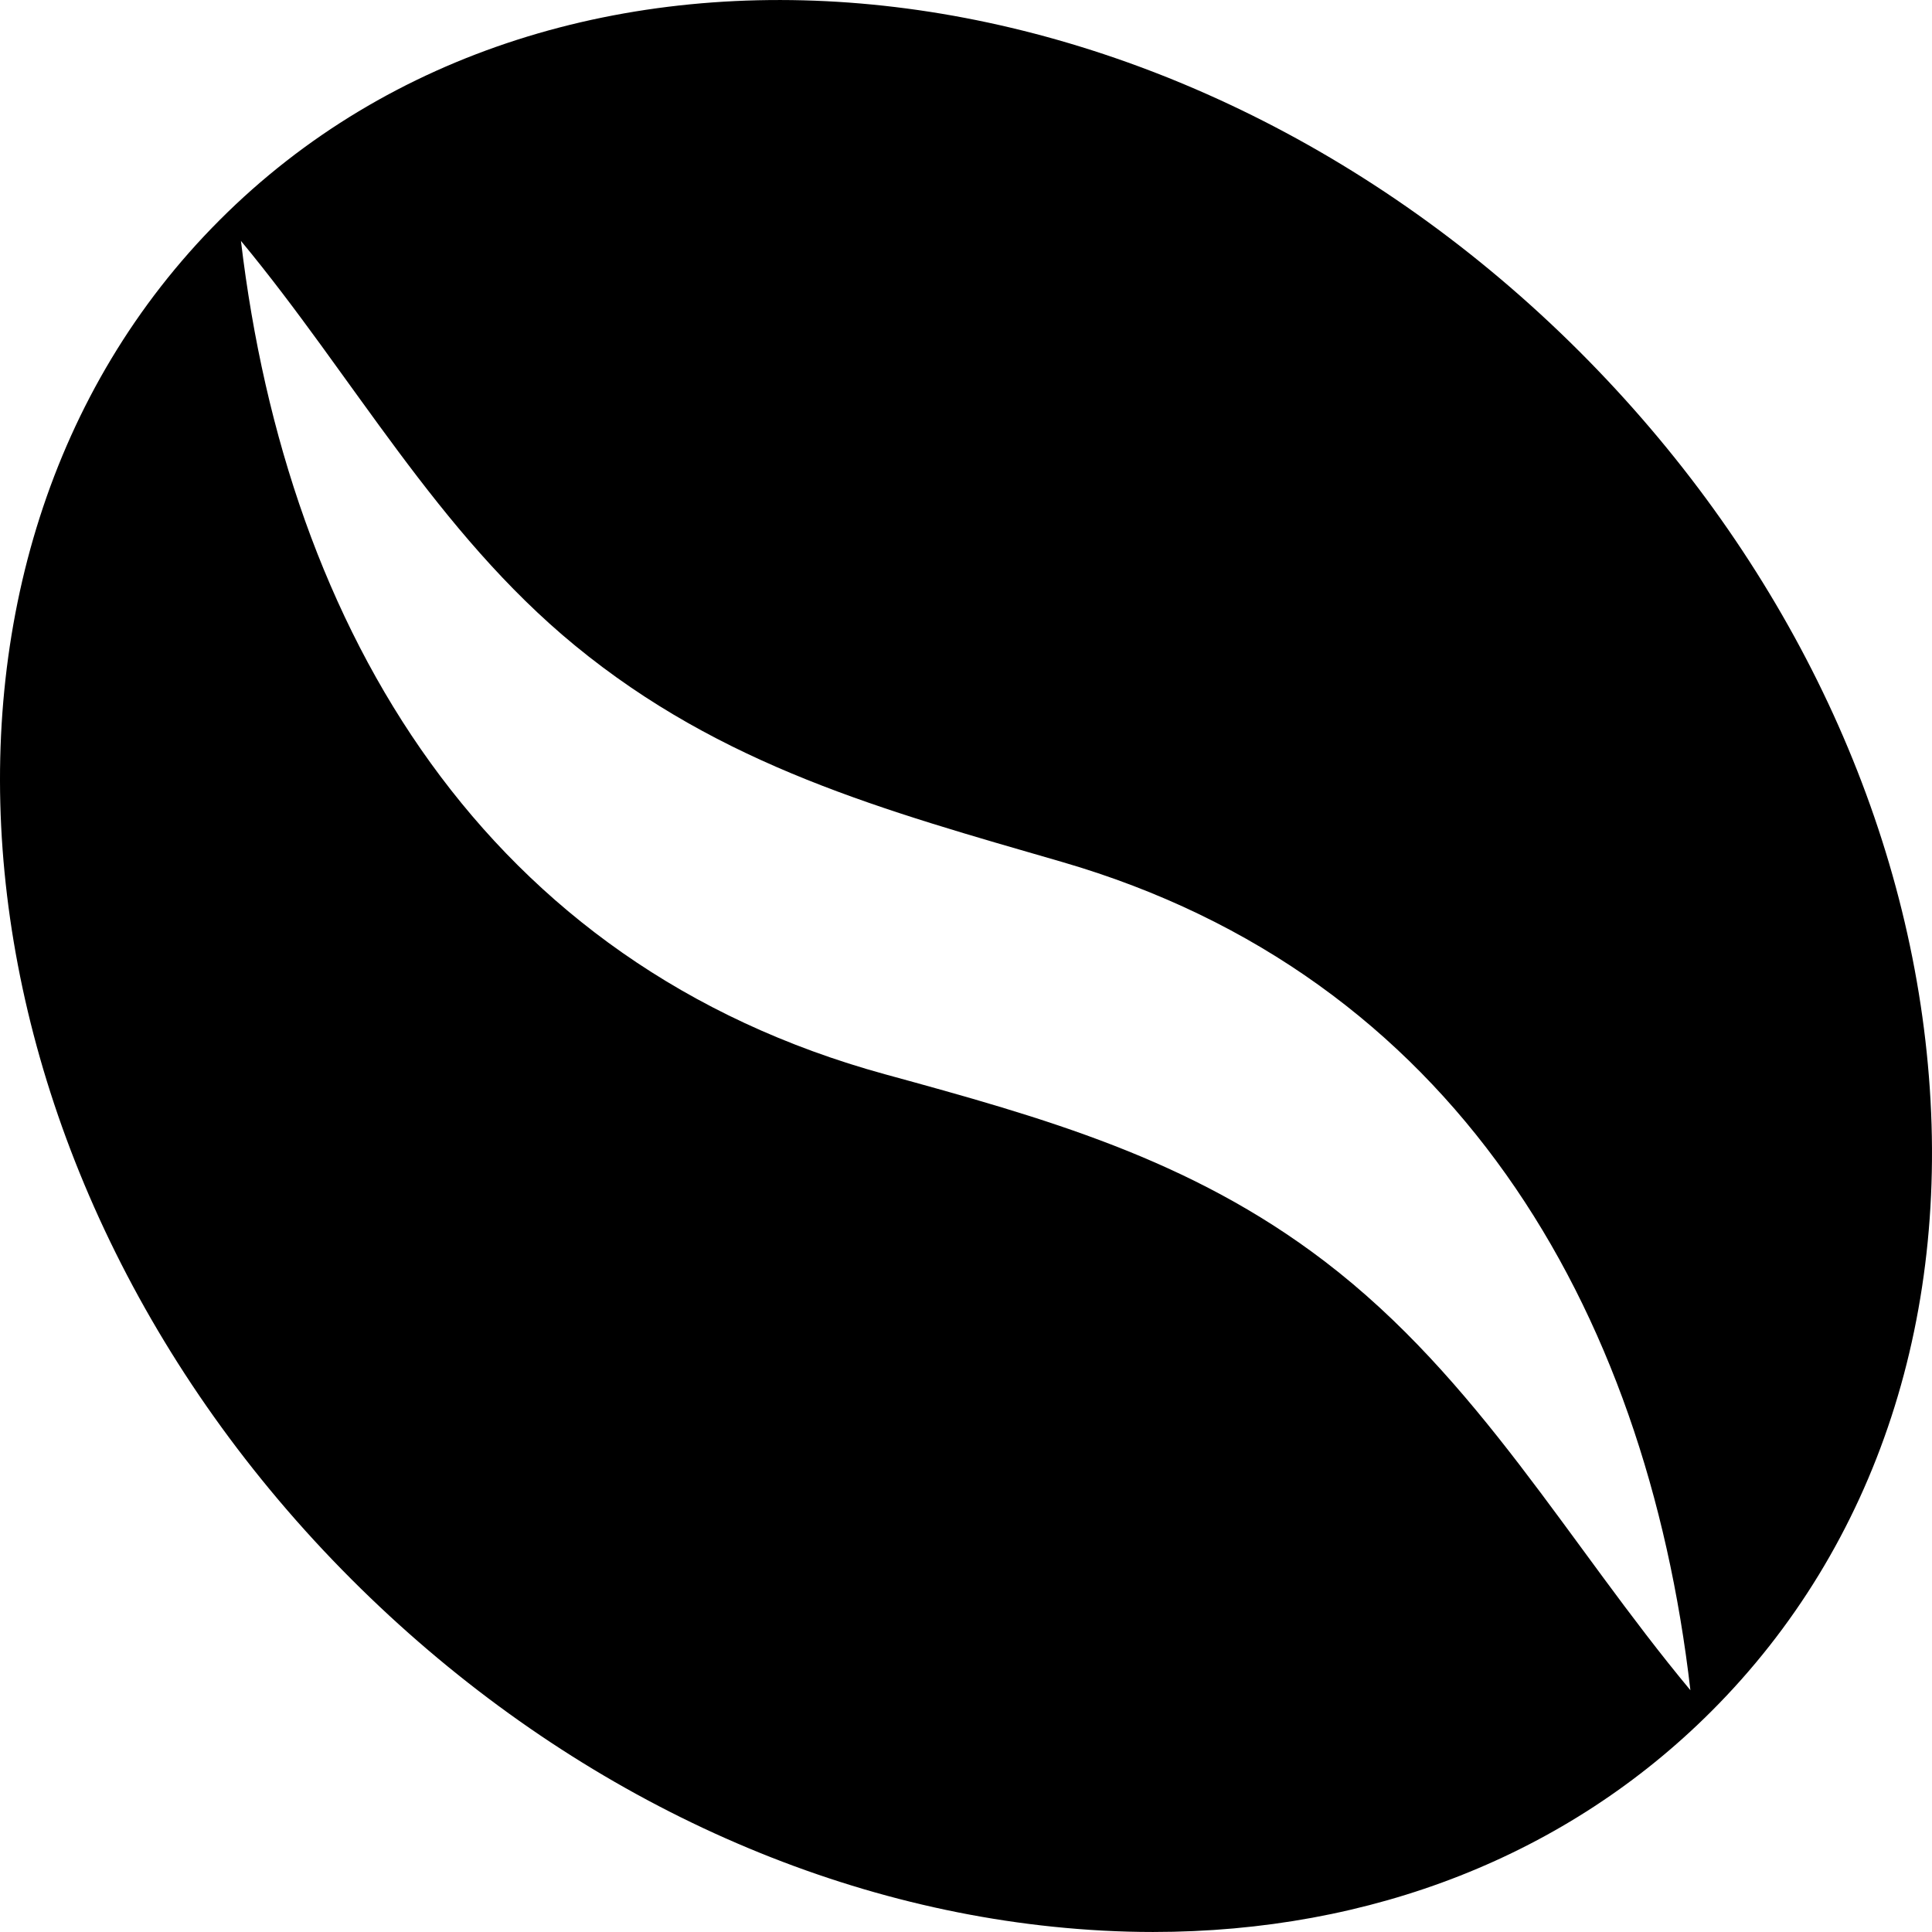
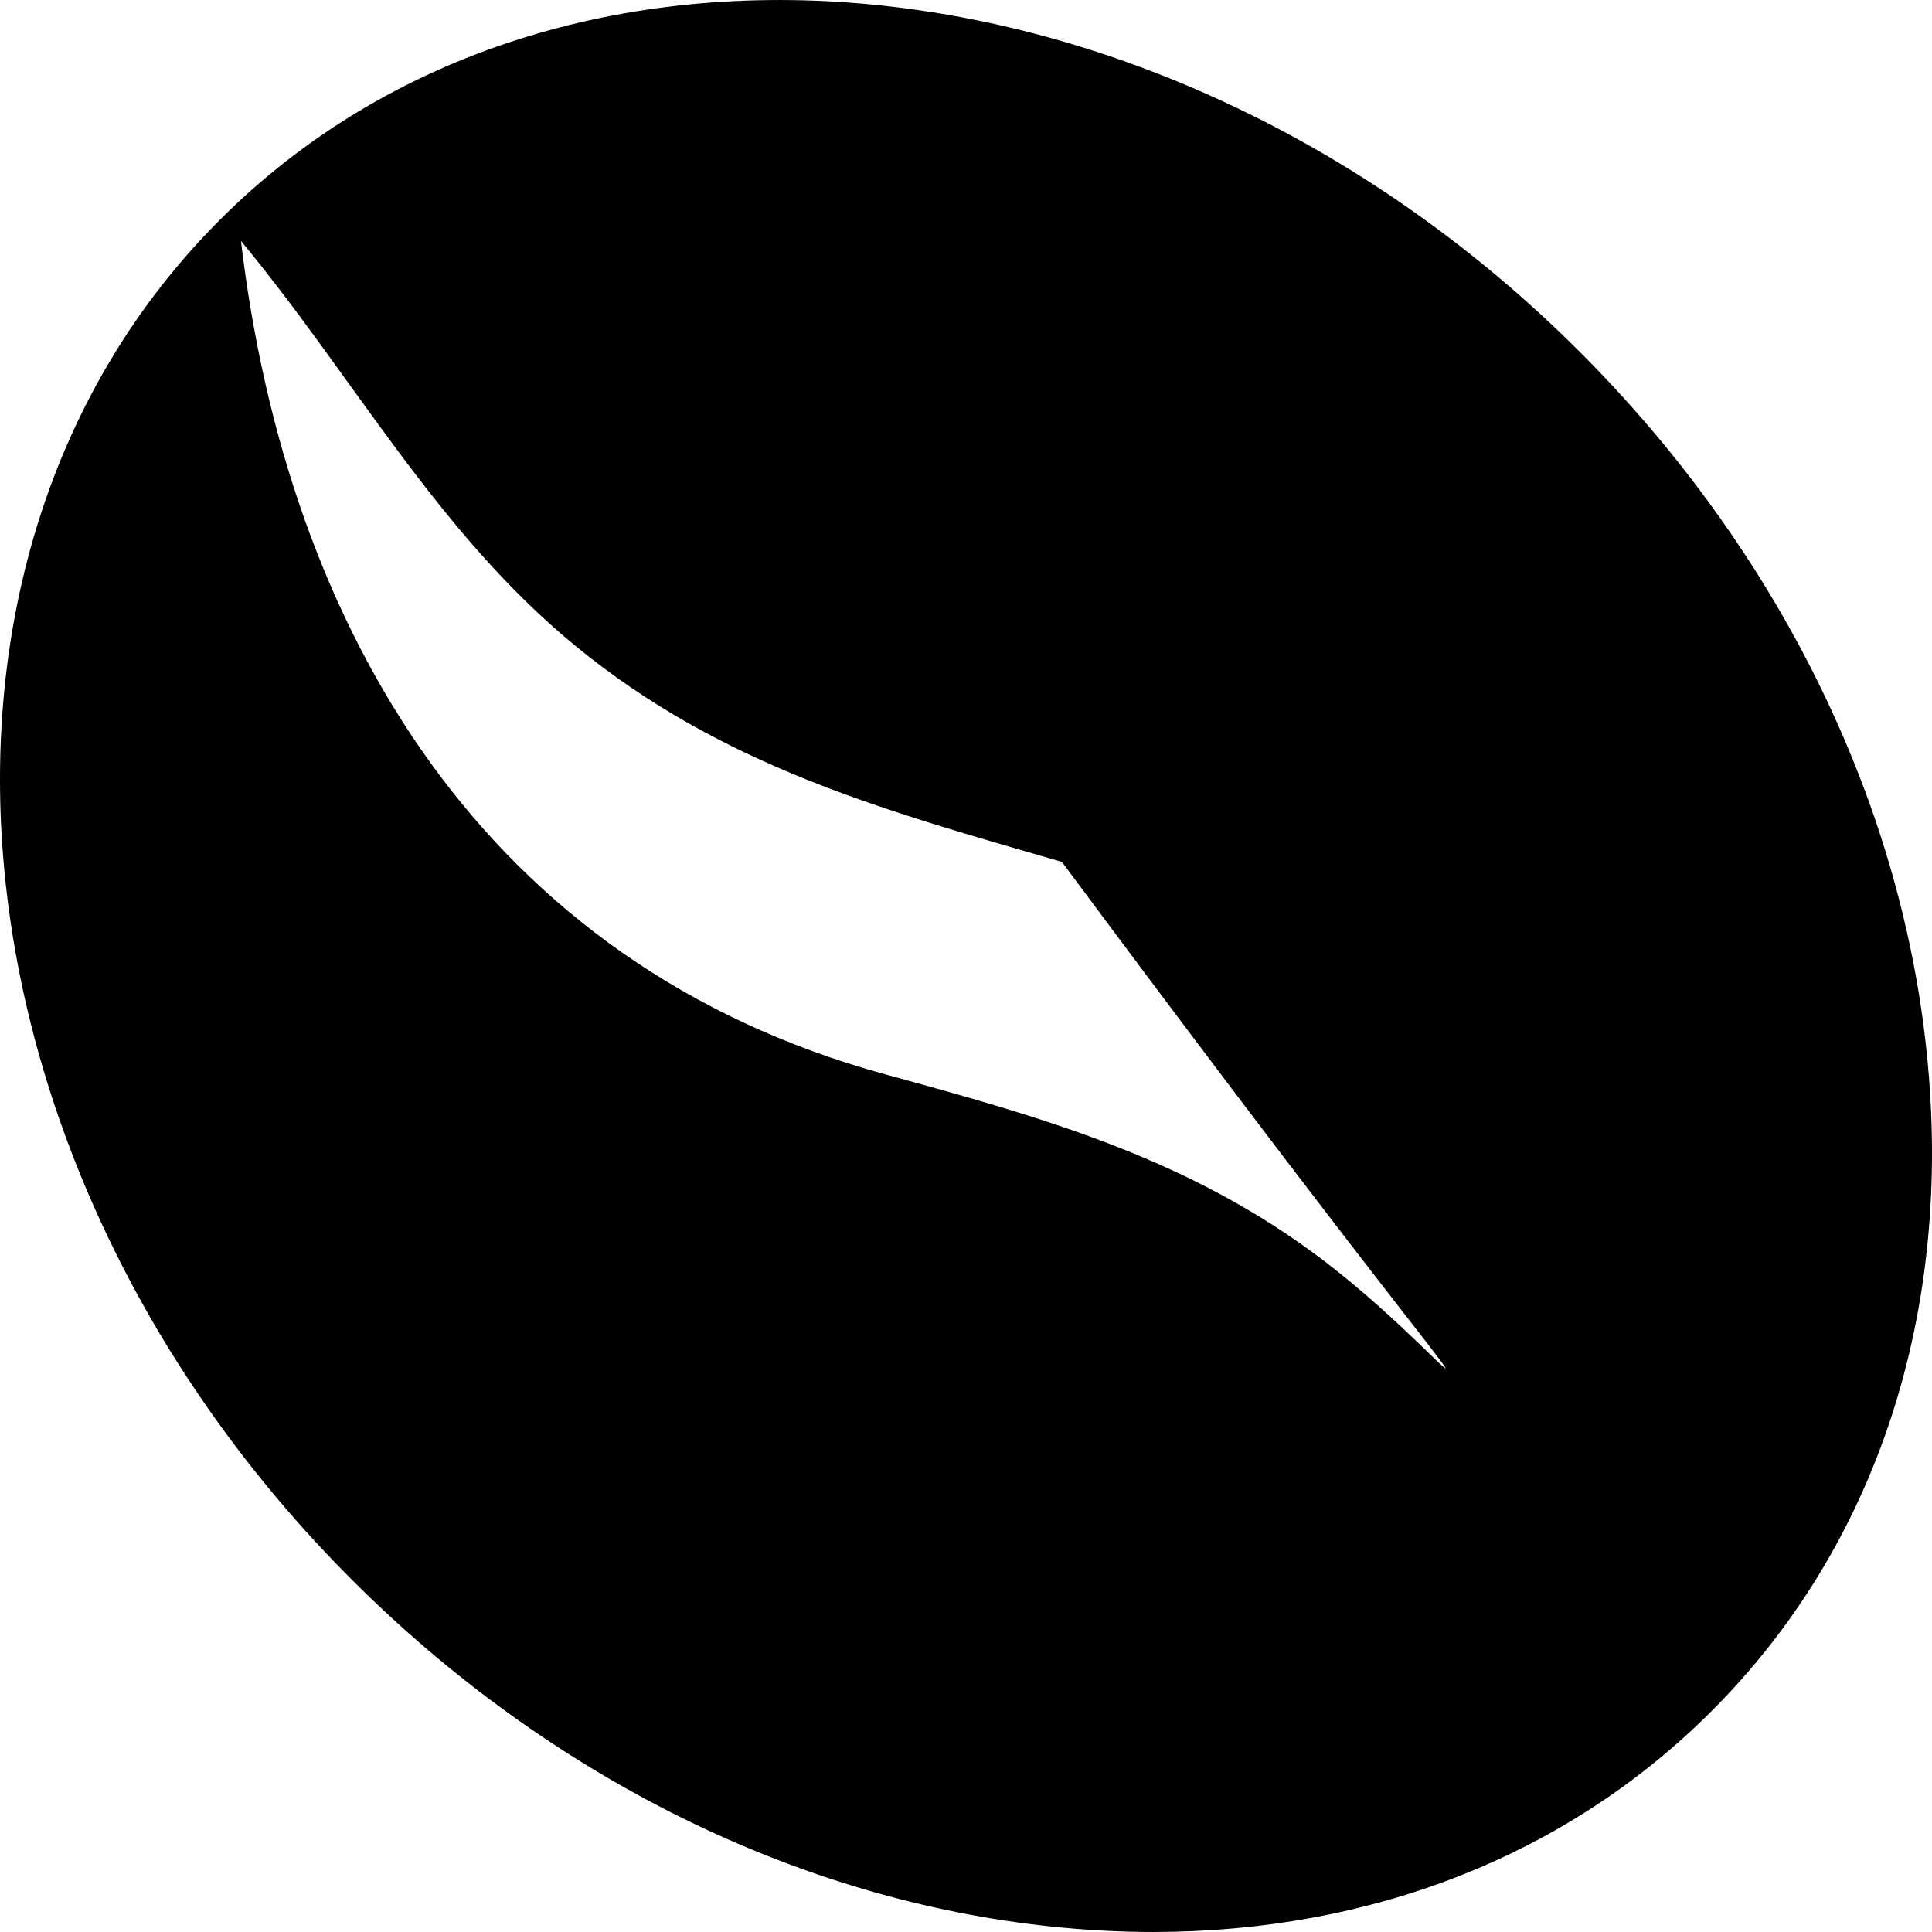
<svg xmlns="http://www.w3.org/2000/svg" id="Capa_1" x="0px" y="0px" viewBox="0 0 512.007 512.007" style="enable-background:new 0 0 512.007 512.007;" xml:space="preserve">
  <g>
    <g>
-       <path d="M510.606,278.946c-6.976-67.424-39.648-133.408-92-185.76C309.582-15.773,147.918-31.485,58.254,58.274 c-89.728,89.728-74.048,251.328,34.944,360.32c52.352,52.352,118.336,85.024,185.76,92c8.992,0.928,17.856,1.408,26.592,1.408 c57.984,0,109.824-20.32,148-58.496C497.454,409.634,517.742,347.618,510.606,278.946z M351.054,334.274 c-35.712-27.264-74.432-38.048-116.48-49.568C128.718,255.682,76.142,167.362,63.854,63.843 c29.824,35.968,51.84,77.056,88.448,107.168c39.008,32.064,81.952,43.744,129.12,57.408 c103.552,30.048,154.784,117.6,166.56,219.52C415.662,409.091,391.95,365.506,351.054,334.274z" />
+       <path d="M510.606,278.946c-6.976-67.424-39.648-133.408-92-185.76C309.582-15.773,147.918-31.485,58.254,58.274 c-89.728,89.728-74.048,251.328,34.944,360.32c52.352,52.352,118.336,85.024,185.76,92c8.992,0.928,17.856,1.408,26.592,1.408 c57.984,0,109.824-20.32,148-58.496C497.454,409.634,517.742,347.618,510.606,278.946z M351.054,334.274 c-35.712-27.264-74.432-38.048-116.48-49.568C128.718,255.682,76.142,167.362,63.854,63.843 c29.824,35.968,51.84,77.056,88.448,107.168c39.008,32.064,81.952,43.744,129.12,57.408 C415.662,409.091,391.95,365.506,351.054,334.274z" />
    </g>
  </g>
  <g> </g>
  <g> </g>
  <g> </g>
  <g> </g>
  <g> </g>
  <g> </g>
  <g> </g>
  <g> </g>
  <g> </g>
  <g> </g>
  <g> </g>
  <g> </g>
  <g> </g>
  <g> </g>
  <g> </g>
</svg>